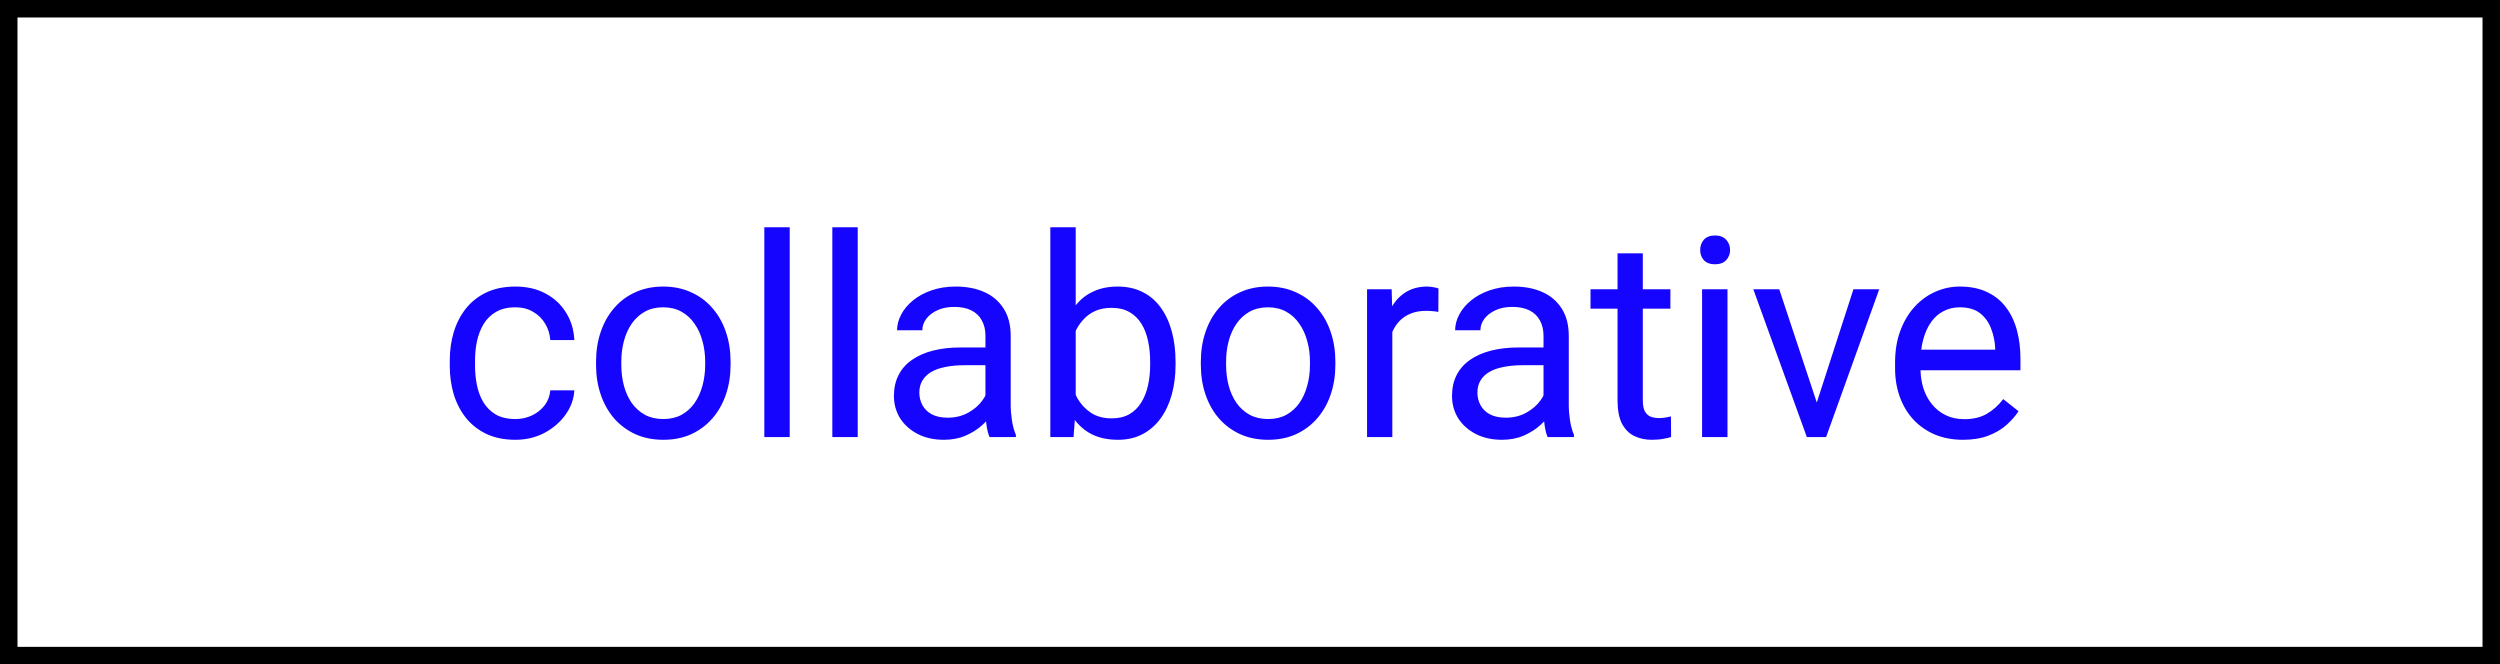
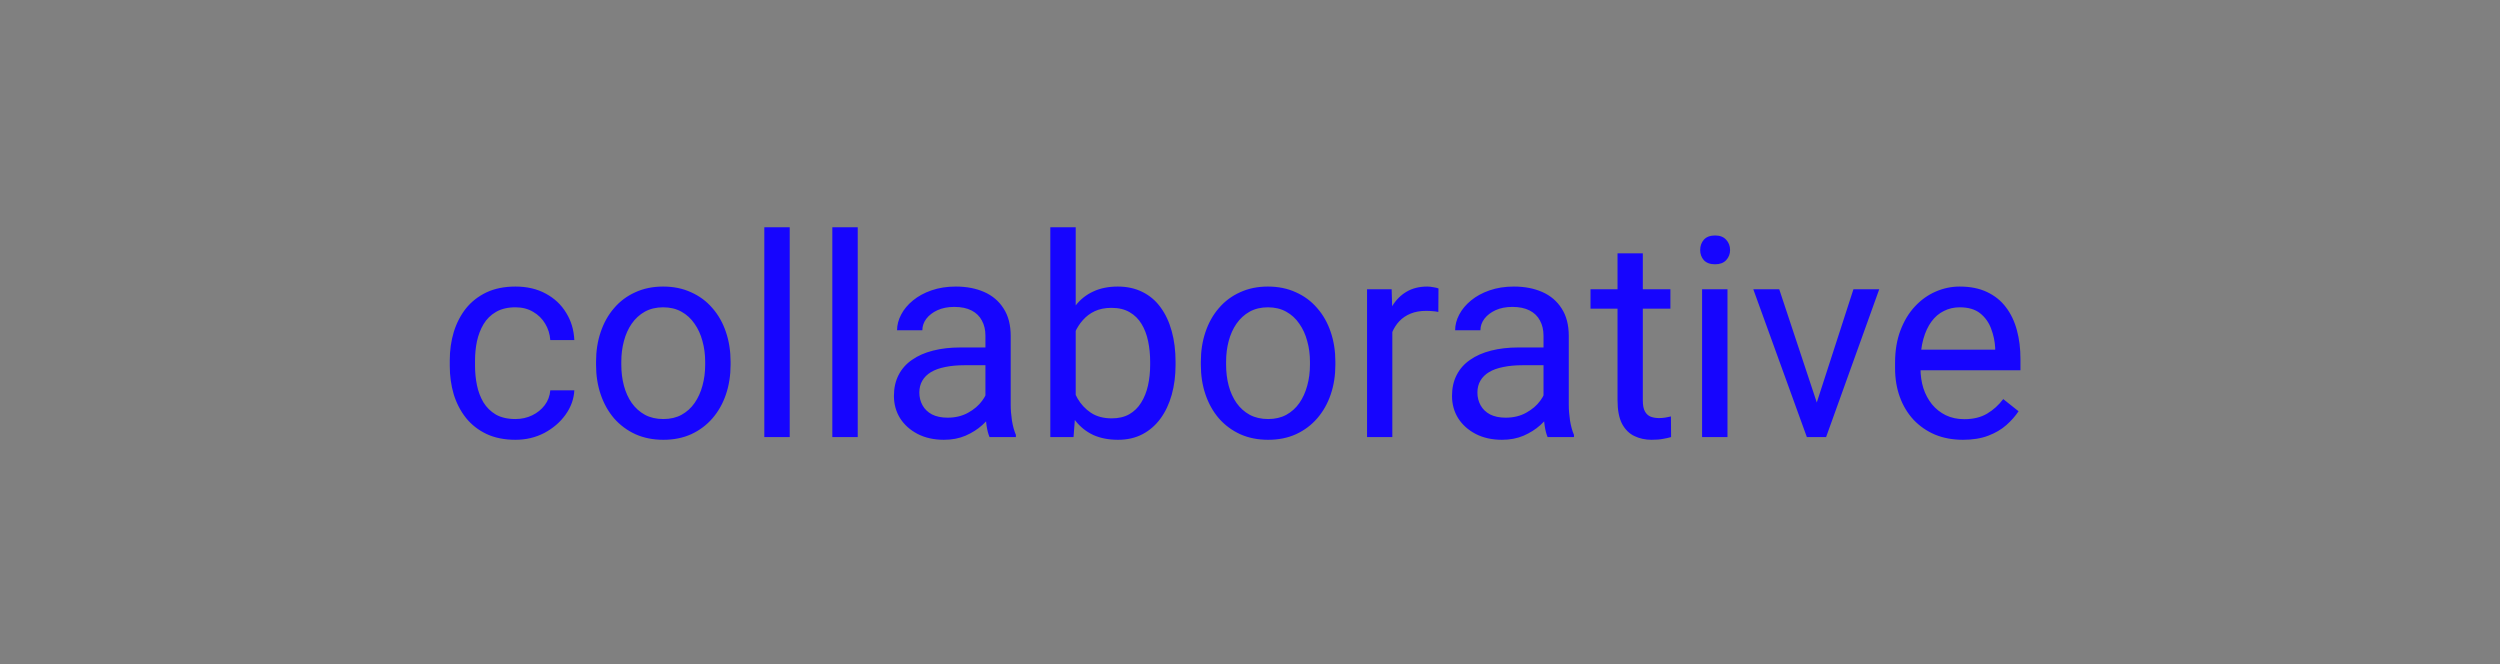
<svg xmlns="http://www.w3.org/2000/svg" width="143" height="38" viewBox="0 0 143 38" fill="none">
  <rect x="0" y="0" width="143" height="38" fill="#808080" stroke="none" />
-   <rect x="0.5" y="0.5" width="142" height="37" fill="white" stroke="black" />
  <path d="M29.484 23.969C29.828 23.969 30.146 23.898 30.438 23.758C30.729 23.617 30.969 23.424 31.156 23.18C31.344 22.93 31.451 22.646 31.477 22.328H32.852C32.825 22.828 32.656 23.294 32.344 23.727C32.036 24.154 31.633 24.5 31.133 24.766C30.633 25.026 30.083 25.156 29.484 25.156C28.849 25.156 28.294 25.044 27.82 24.82C27.352 24.596 26.961 24.289 26.648 23.898C26.341 23.508 26.109 23.06 25.953 22.555C25.802 22.044 25.727 21.505 25.727 20.938V20.609C25.727 20.042 25.802 19.505 25.953 19C26.109 18.49 26.341 18.039 26.648 17.648C26.961 17.258 27.352 16.951 27.82 16.727C28.294 16.503 28.849 16.391 29.484 16.391C30.146 16.391 30.724 16.526 31.219 16.797C31.713 17.062 32.102 17.427 32.383 17.891C32.669 18.349 32.825 18.87 32.852 19.453H31.477C31.451 19.104 31.352 18.789 31.18 18.508C31.013 18.227 30.784 18.003 30.492 17.836C30.206 17.664 29.87 17.578 29.484 17.578C29.042 17.578 28.669 17.667 28.367 17.844C28.07 18.016 27.833 18.25 27.656 18.547C27.484 18.838 27.359 19.164 27.281 19.523C27.208 19.878 27.172 20.24 27.172 20.609V20.938C27.172 21.307 27.208 21.672 27.281 22.031C27.354 22.391 27.477 22.716 27.648 23.008C27.826 23.299 28.062 23.534 28.359 23.711C28.662 23.883 29.037 23.969 29.484 23.969ZM34.094 20.867V20.688C34.094 20.078 34.182 19.513 34.359 18.992C34.536 18.466 34.792 18.01 35.125 17.625C35.458 17.234 35.862 16.932 36.336 16.719C36.81 16.5 37.341 16.391 37.93 16.391C38.523 16.391 39.057 16.5 39.531 16.719C40.01 16.932 40.417 17.234 40.75 17.625C41.089 18.01 41.346 18.466 41.523 18.992C41.7 19.513 41.789 20.078 41.789 20.688V20.867C41.789 21.477 41.7 22.042 41.523 22.562C41.346 23.083 41.089 23.539 40.75 23.93C40.417 24.315 40.013 24.617 39.539 24.836C39.07 25.049 38.539 25.156 37.945 25.156C37.352 25.156 36.818 25.049 36.344 24.836C35.87 24.617 35.464 24.315 35.125 23.93C34.792 23.539 34.536 23.083 34.359 22.562C34.182 22.042 34.094 21.477 34.094 20.867ZM35.539 20.688V20.867C35.539 21.289 35.589 21.688 35.688 22.062C35.786 22.432 35.935 22.76 36.133 23.047C36.336 23.333 36.589 23.56 36.891 23.727C37.193 23.888 37.544 23.969 37.945 23.969C38.341 23.969 38.688 23.888 38.984 23.727C39.286 23.56 39.536 23.333 39.734 23.047C39.932 22.76 40.081 22.432 40.18 22.062C40.284 21.688 40.336 21.289 40.336 20.867V20.688C40.336 20.271 40.284 19.878 40.18 19.508C40.081 19.133 39.93 18.802 39.727 18.516C39.529 18.224 39.279 17.995 38.977 17.828C38.68 17.662 38.331 17.578 37.93 17.578C37.534 17.578 37.185 17.662 36.883 17.828C36.586 17.995 36.336 18.224 36.133 18.516C35.935 18.802 35.786 19.133 35.688 19.508C35.589 19.878 35.539 20.271 35.539 20.688ZM45.172 13V25H43.719V13H45.172ZM49.062 13V25H47.609V13H49.062ZM56.367 23.555V19.203C56.367 18.87 56.3 18.581 56.164 18.336C56.034 18.086 55.836 17.893 55.57 17.758C55.305 17.622 54.977 17.555 54.586 17.555C54.221 17.555 53.901 17.617 53.625 17.742C53.354 17.867 53.141 18.031 52.984 18.234C52.833 18.438 52.758 18.656 52.758 18.891H51.312C51.312 18.588 51.391 18.289 51.547 17.992C51.703 17.695 51.927 17.427 52.219 17.188C52.516 16.943 52.87 16.75 53.281 16.609C53.698 16.463 54.161 16.391 54.672 16.391C55.286 16.391 55.828 16.495 56.297 16.703C56.771 16.912 57.141 17.227 57.406 17.648C57.677 18.065 57.812 18.588 57.812 19.219V23.156C57.812 23.438 57.836 23.737 57.883 24.055C57.935 24.372 58.01 24.646 58.109 24.875V25H56.602C56.529 24.833 56.471 24.612 56.43 24.336C56.388 24.055 56.367 23.794 56.367 23.555ZM56.617 19.875L56.633 20.891H55.172C54.76 20.891 54.393 20.924 54.07 20.992C53.747 21.055 53.477 21.151 53.258 21.281C53.039 21.412 52.872 21.576 52.758 21.773C52.643 21.966 52.586 22.193 52.586 22.453C52.586 22.719 52.646 22.961 52.766 23.18C52.885 23.398 53.065 23.573 53.305 23.703C53.55 23.828 53.849 23.891 54.203 23.891C54.646 23.891 55.036 23.797 55.375 23.609C55.714 23.422 55.982 23.193 56.18 22.922C56.383 22.651 56.492 22.388 56.508 22.133L57.125 22.828C57.089 23.047 56.99 23.289 56.828 23.555C56.667 23.82 56.45 24.076 56.18 24.32C55.914 24.56 55.596 24.76 55.227 24.922C54.862 25.078 54.45 25.156 53.992 25.156C53.419 25.156 52.917 25.044 52.484 24.82C52.057 24.596 51.724 24.297 51.484 23.922C51.25 23.542 51.133 23.117 51.133 22.648C51.133 22.195 51.221 21.797 51.398 21.453C51.575 21.104 51.831 20.815 52.164 20.586C52.497 20.352 52.898 20.174 53.367 20.055C53.836 19.935 54.359 19.875 54.938 19.875H56.617ZM60.078 13H61.531V23.359L61.406 25H60.078V13ZM67.242 20.703V20.867C67.242 21.482 67.169 22.052 67.023 22.578C66.878 23.099 66.664 23.552 66.383 23.938C66.102 24.323 65.758 24.622 65.352 24.836C64.945 25.049 64.479 25.156 63.953 25.156C63.417 25.156 62.945 25.065 62.539 24.883C62.138 24.695 61.8 24.427 61.523 24.078C61.247 23.729 61.026 23.307 60.859 22.812C60.698 22.318 60.586 21.76 60.523 21.141V20.422C60.586 19.797 60.698 19.237 60.859 18.742C61.026 18.247 61.247 17.826 61.523 17.477C61.8 17.122 62.138 16.854 62.539 16.672C62.94 16.484 63.406 16.391 63.938 16.391C64.469 16.391 64.94 16.495 65.352 16.703C65.763 16.906 66.107 17.198 66.383 17.578C66.664 17.958 66.878 18.414 67.023 18.945C67.169 19.471 67.242 20.057 67.242 20.703ZM65.789 20.867V20.703C65.789 20.281 65.75 19.885 65.672 19.516C65.594 19.141 65.469 18.812 65.297 18.531C65.125 18.245 64.898 18.021 64.617 17.859C64.336 17.693 63.99 17.609 63.578 17.609C63.214 17.609 62.896 17.672 62.625 17.797C62.359 17.922 62.133 18.091 61.945 18.305C61.758 18.513 61.604 18.753 61.484 19.023C61.37 19.289 61.284 19.565 61.227 19.852V21.734C61.31 22.099 61.445 22.451 61.633 22.789C61.825 23.122 62.081 23.396 62.398 23.609C62.721 23.823 63.12 23.93 63.594 23.93C63.984 23.93 64.318 23.852 64.594 23.695C64.875 23.534 65.102 23.312 65.273 23.031C65.451 22.75 65.581 22.424 65.664 22.055C65.747 21.685 65.789 21.289 65.789 20.867ZM68.688 20.867V20.688C68.688 20.078 68.776 19.513 68.953 18.992C69.13 18.466 69.385 18.01 69.719 17.625C70.052 17.234 70.456 16.932 70.93 16.719C71.404 16.5 71.935 16.391 72.523 16.391C73.117 16.391 73.651 16.5 74.125 16.719C74.604 16.932 75.01 17.234 75.344 17.625C75.682 18.01 75.94 18.466 76.117 18.992C76.294 19.513 76.383 20.078 76.383 20.688V20.867C76.383 21.477 76.294 22.042 76.117 22.562C75.94 23.083 75.682 23.539 75.344 23.93C75.01 24.315 74.607 24.617 74.133 24.836C73.664 25.049 73.133 25.156 72.539 25.156C71.945 25.156 71.412 25.049 70.938 24.836C70.463 24.617 70.057 24.315 69.719 23.93C69.385 23.539 69.13 23.083 68.953 22.562C68.776 22.042 68.688 21.477 68.688 20.867ZM70.133 20.688V20.867C70.133 21.289 70.182 21.688 70.281 22.062C70.38 22.432 70.529 22.76 70.727 23.047C70.93 23.333 71.182 23.56 71.484 23.727C71.787 23.888 72.138 23.969 72.539 23.969C72.935 23.969 73.281 23.888 73.578 23.727C73.88 23.56 74.13 23.333 74.328 23.047C74.526 22.76 74.674 22.432 74.773 22.062C74.878 21.688 74.93 21.289 74.93 20.867V20.688C74.93 20.271 74.878 19.878 74.773 19.508C74.674 19.133 74.523 18.802 74.32 18.516C74.122 18.224 73.872 17.995 73.57 17.828C73.273 17.662 72.924 17.578 72.523 17.578C72.128 17.578 71.779 17.662 71.477 17.828C71.18 17.995 70.93 18.224 70.727 18.516C70.529 18.802 70.38 19.133 70.281 19.508C70.182 19.878 70.133 20.271 70.133 20.688ZM79.641 17.875V25H78.195V16.547H79.602L79.641 17.875ZM82.281 16.5L82.273 17.844C82.154 17.818 82.039 17.802 81.93 17.797C81.826 17.787 81.706 17.781 81.57 17.781C81.237 17.781 80.943 17.833 80.688 17.938C80.432 18.042 80.216 18.188 80.039 18.375C79.862 18.562 79.721 18.787 79.617 19.047C79.518 19.302 79.453 19.583 79.422 19.891L79.016 20.125C79.016 19.615 79.065 19.135 79.164 18.688C79.268 18.24 79.427 17.844 79.641 17.5C79.854 17.151 80.125 16.88 80.453 16.688C80.787 16.49 81.182 16.391 81.641 16.391C81.745 16.391 81.865 16.404 82 16.43C82.135 16.451 82.229 16.474 82.281 16.5ZM88.289 23.555V19.203C88.289 18.87 88.221 18.581 88.086 18.336C87.956 18.086 87.758 17.893 87.492 17.758C87.227 17.622 86.898 17.555 86.508 17.555C86.143 17.555 85.823 17.617 85.547 17.742C85.276 17.867 85.062 18.031 84.906 18.234C84.755 18.438 84.68 18.656 84.68 18.891H83.234C83.234 18.588 83.312 18.289 83.469 17.992C83.625 17.695 83.849 17.427 84.141 17.188C84.438 16.943 84.792 16.75 85.203 16.609C85.62 16.463 86.083 16.391 86.594 16.391C87.208 16.391 87.75 16.495 88.219 16.703C88.693 16.912 89.062 17.227 89.328 17.648C89.599 18.065 89.734 18.588 89.734 19.219V23.156C89.734 23.438 89.758 23.737 89.805 24.055C89.857 24.372 89.932 24.646 90.031 24.875V25H88.523C88.451 24.833 88.393 24.612 88.352 24.336C88.31 24.055 88.289 23.794 88.289 23.555ZM88.539 19.875L88.555 20.891H87.094C86.682 20.891 86.315 20.924 85.992 20.992C85.669 21.055 85.398 21.151 85.18 21.281C84.961 21.412 84.794 21.576 84.68 21.773C84.565 21.966 84.508 22.193 84.508 22.453C84.508 22.719 84.568 22.961 84.688 23.18C84.807 23.398 84.987 23.573 85.227 23.703C85.471 23.828 85.771 23.891 86.125 23.891C86.568 23.891 86.958 23.797 87.297 23.609C87.635 23.422 87.904 23.193 88.102 22.922C88.305 22.651 88.414 22.388 88.43 22.133L89.047 22.828C89.01 23.047 88.912 23.289 88.75 23.555C88.588 23.82 88.372 24.076 88.102 24.32C87.836 24.56 87.518 24.76 87.148 24.922C86.784 25.078 86.372 25.156 85.914 25.156C85.341 25.156 84.838 25.044 84.406 24.82C83.979 24.596 83.646 24.297 83.406 23.922C83.172 23.542 83.055 23.117 83.055 22.648C83.055 22.195 83.143 21.797 83.32 21.453C83.497 21.104 83.753 20.815 84.086 20.586C84.419 20.352 84.82 20.174 85.289 20.055C85.758 19.935 86.281 19.875 86.859 19.875H88.539ZM95.547 16.547V17.656H90.977V16.547H95.547ZM92.523 14.492H93.969V22.906C93.969 23.193 94.013 23.409 94.102 23.555C94.19 23.701 94.305 23.797 94.445 23.844C94.586 23.891 94.737 23.914 94.898 23.914C95.018 23.914 95.143 23.904 95.273 23.883C95.409 23.857 95.51 23.836 95.578 23.82L95.586 25C95.471 25.037 95.32 25.07 95.133 25.102C94.951 25.138 94.729 25.156 94.469 25.156C94.115 25.156 93.789 25.086 93.492 24.945C93.195 24.805 92.958 24.57 92.781 24.242C92.609 23.909 92.523 23.461 92.523 22.898V14.492ZM98.812 16.547V25H97.359V16.547H98.812ZM97.25 14.305C97.25 14.07 97.32 13.872 97.461 13.711C97.607 13.55 97.82 13.469 98.102 13.469C98.378 13.469 98.588 13.55 98.734 13.711C98.885 13.872 98.961 14.07 98.961 14.305C98.961 14.529 98.885 14.721 98.734 14.883C98.588 15.039 98.378 15.117 98.102 15.117C97.82 15.117 97.607 15.039 97.461 14.883C97.32 14.721 97.25 14.529 97.25 14.305ZM103.703 23.695L106.016 16.547H107.492L104.453 25H103.484L103.703 23.695ZM101.773 16.547L104.156 23.734L104.32 25H103.352L100.289 16.547H101.773ZM112.281 25.156C111.693 25.156 111.159 25.057 110.68 24.859C110.206 24.656 109.797 24.372 109.453 24.008C109.115 23.643 108.854 23.211 108.672 22.711C108.49 22.211 108.398 21.664 108.398 21.07V20.742C108.398 20.055 108.5 19.443 108.703 18.906C108.906 18.365 109.182 17.906 109.531 17.531C109.88 17.156 110.276 16.872 110.719 16.68C111.161 16.487 111.62 16.391 112.094 16.391C112.698 16.391 113.219 16.495 113.656 16.703C114.099 16.912 114.461 17.203 114.742 17.578C115.023 17.948 115.232 18.385 115.367 18.891C115.503 19.391 115.57 19.938 115.57 20.531V21.18H109.258V20H114.125V19.891C114.104 19.516 114.026 19.151 113.891 18.797C113.76 18.443 113.552 18.151 113.266 17.922C112.979 17.693 112.589 17.578 112.094 17.578C111.766 17.578 111.464 17.648 111.188 17.789C110.911 17.924 110.674 18.128 110.477 18.398C110.279 18.669 110.125 19 110.016 19.391C109.906 19.781 109.852 20.232 109.852 20.742V21.07C109.852 21.471 109.906 21.849 110.016 22.203C110.13 22.552 110.294 22.859 110.508 23.125C110.727 23.391 110.99 23.599 111.297 23.75C111.609 23.901 111.964 23.977 112.359 23.977C112.87 23.977 113.302 23.872 113.656 23.664C114.01 23.456 114.32 23.177 114.586 22.828L115.461 23.523C115.279 23.799 115.047 24.062 114.766 24.312C114.484 24.562 114.138 24.766 113.727 24.922C113.32 25.078 112.839 25.156 112.281 25.156Z" fill="#1605FE" />
</svg>